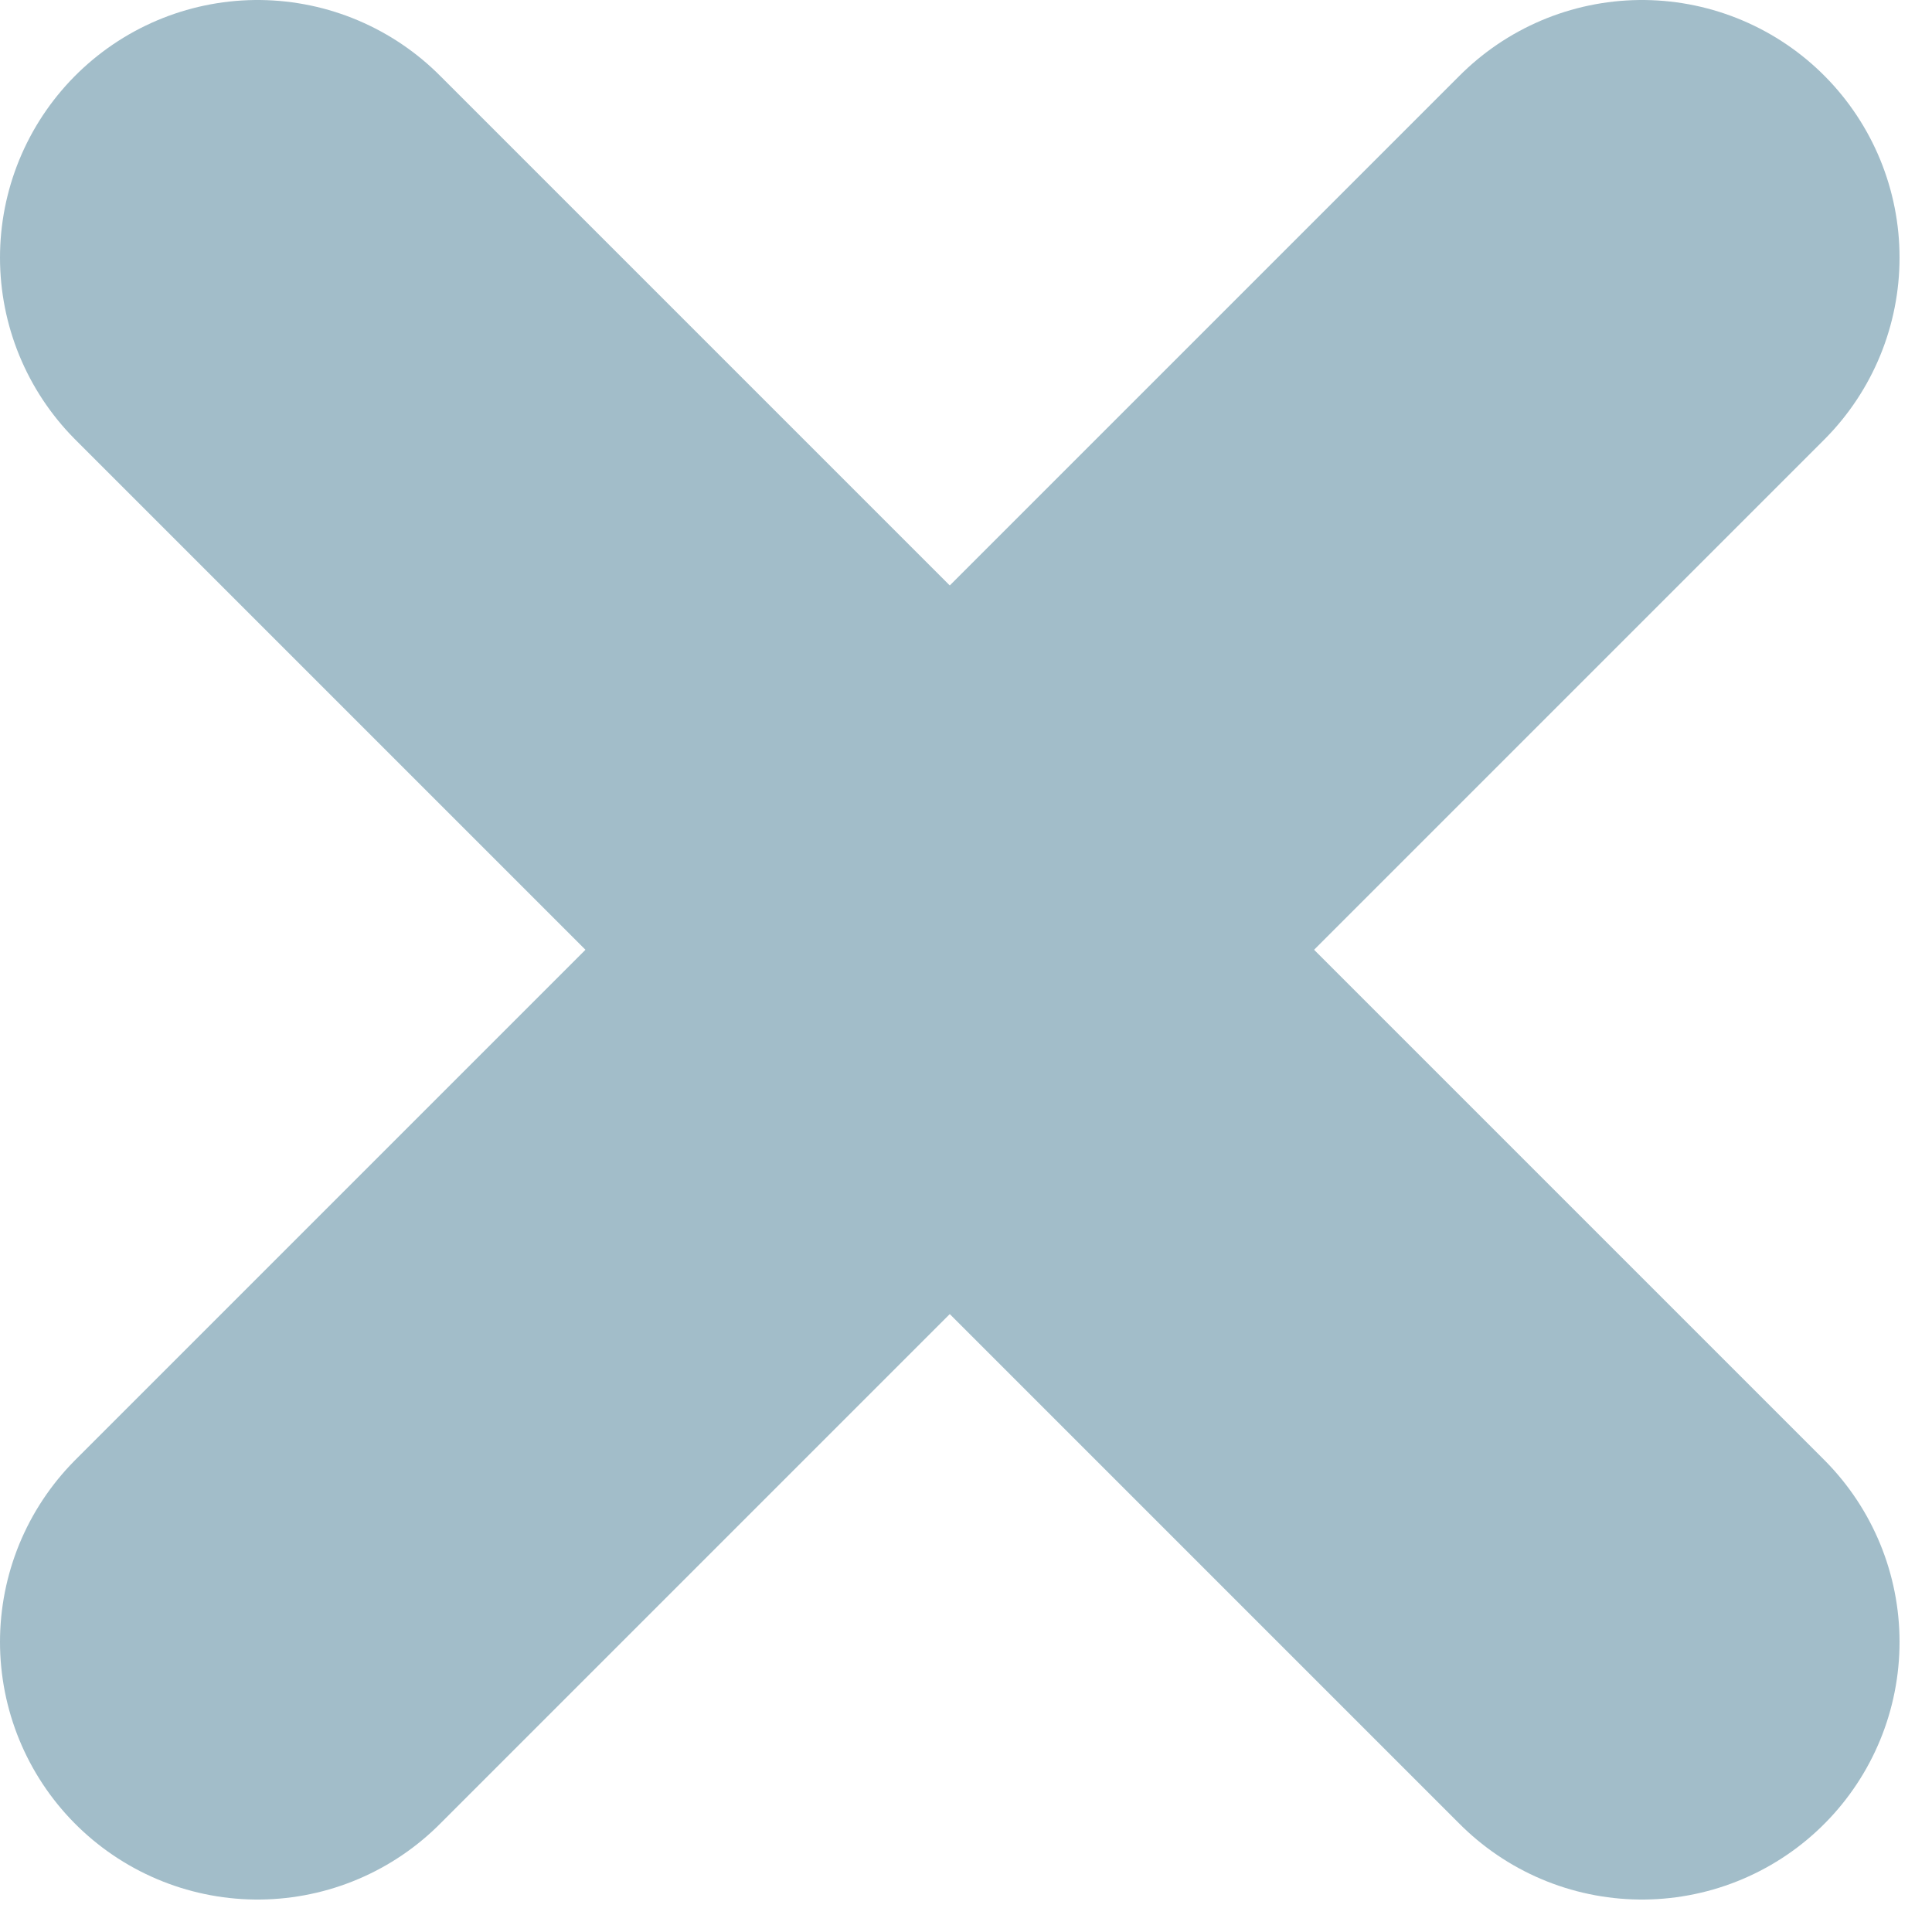
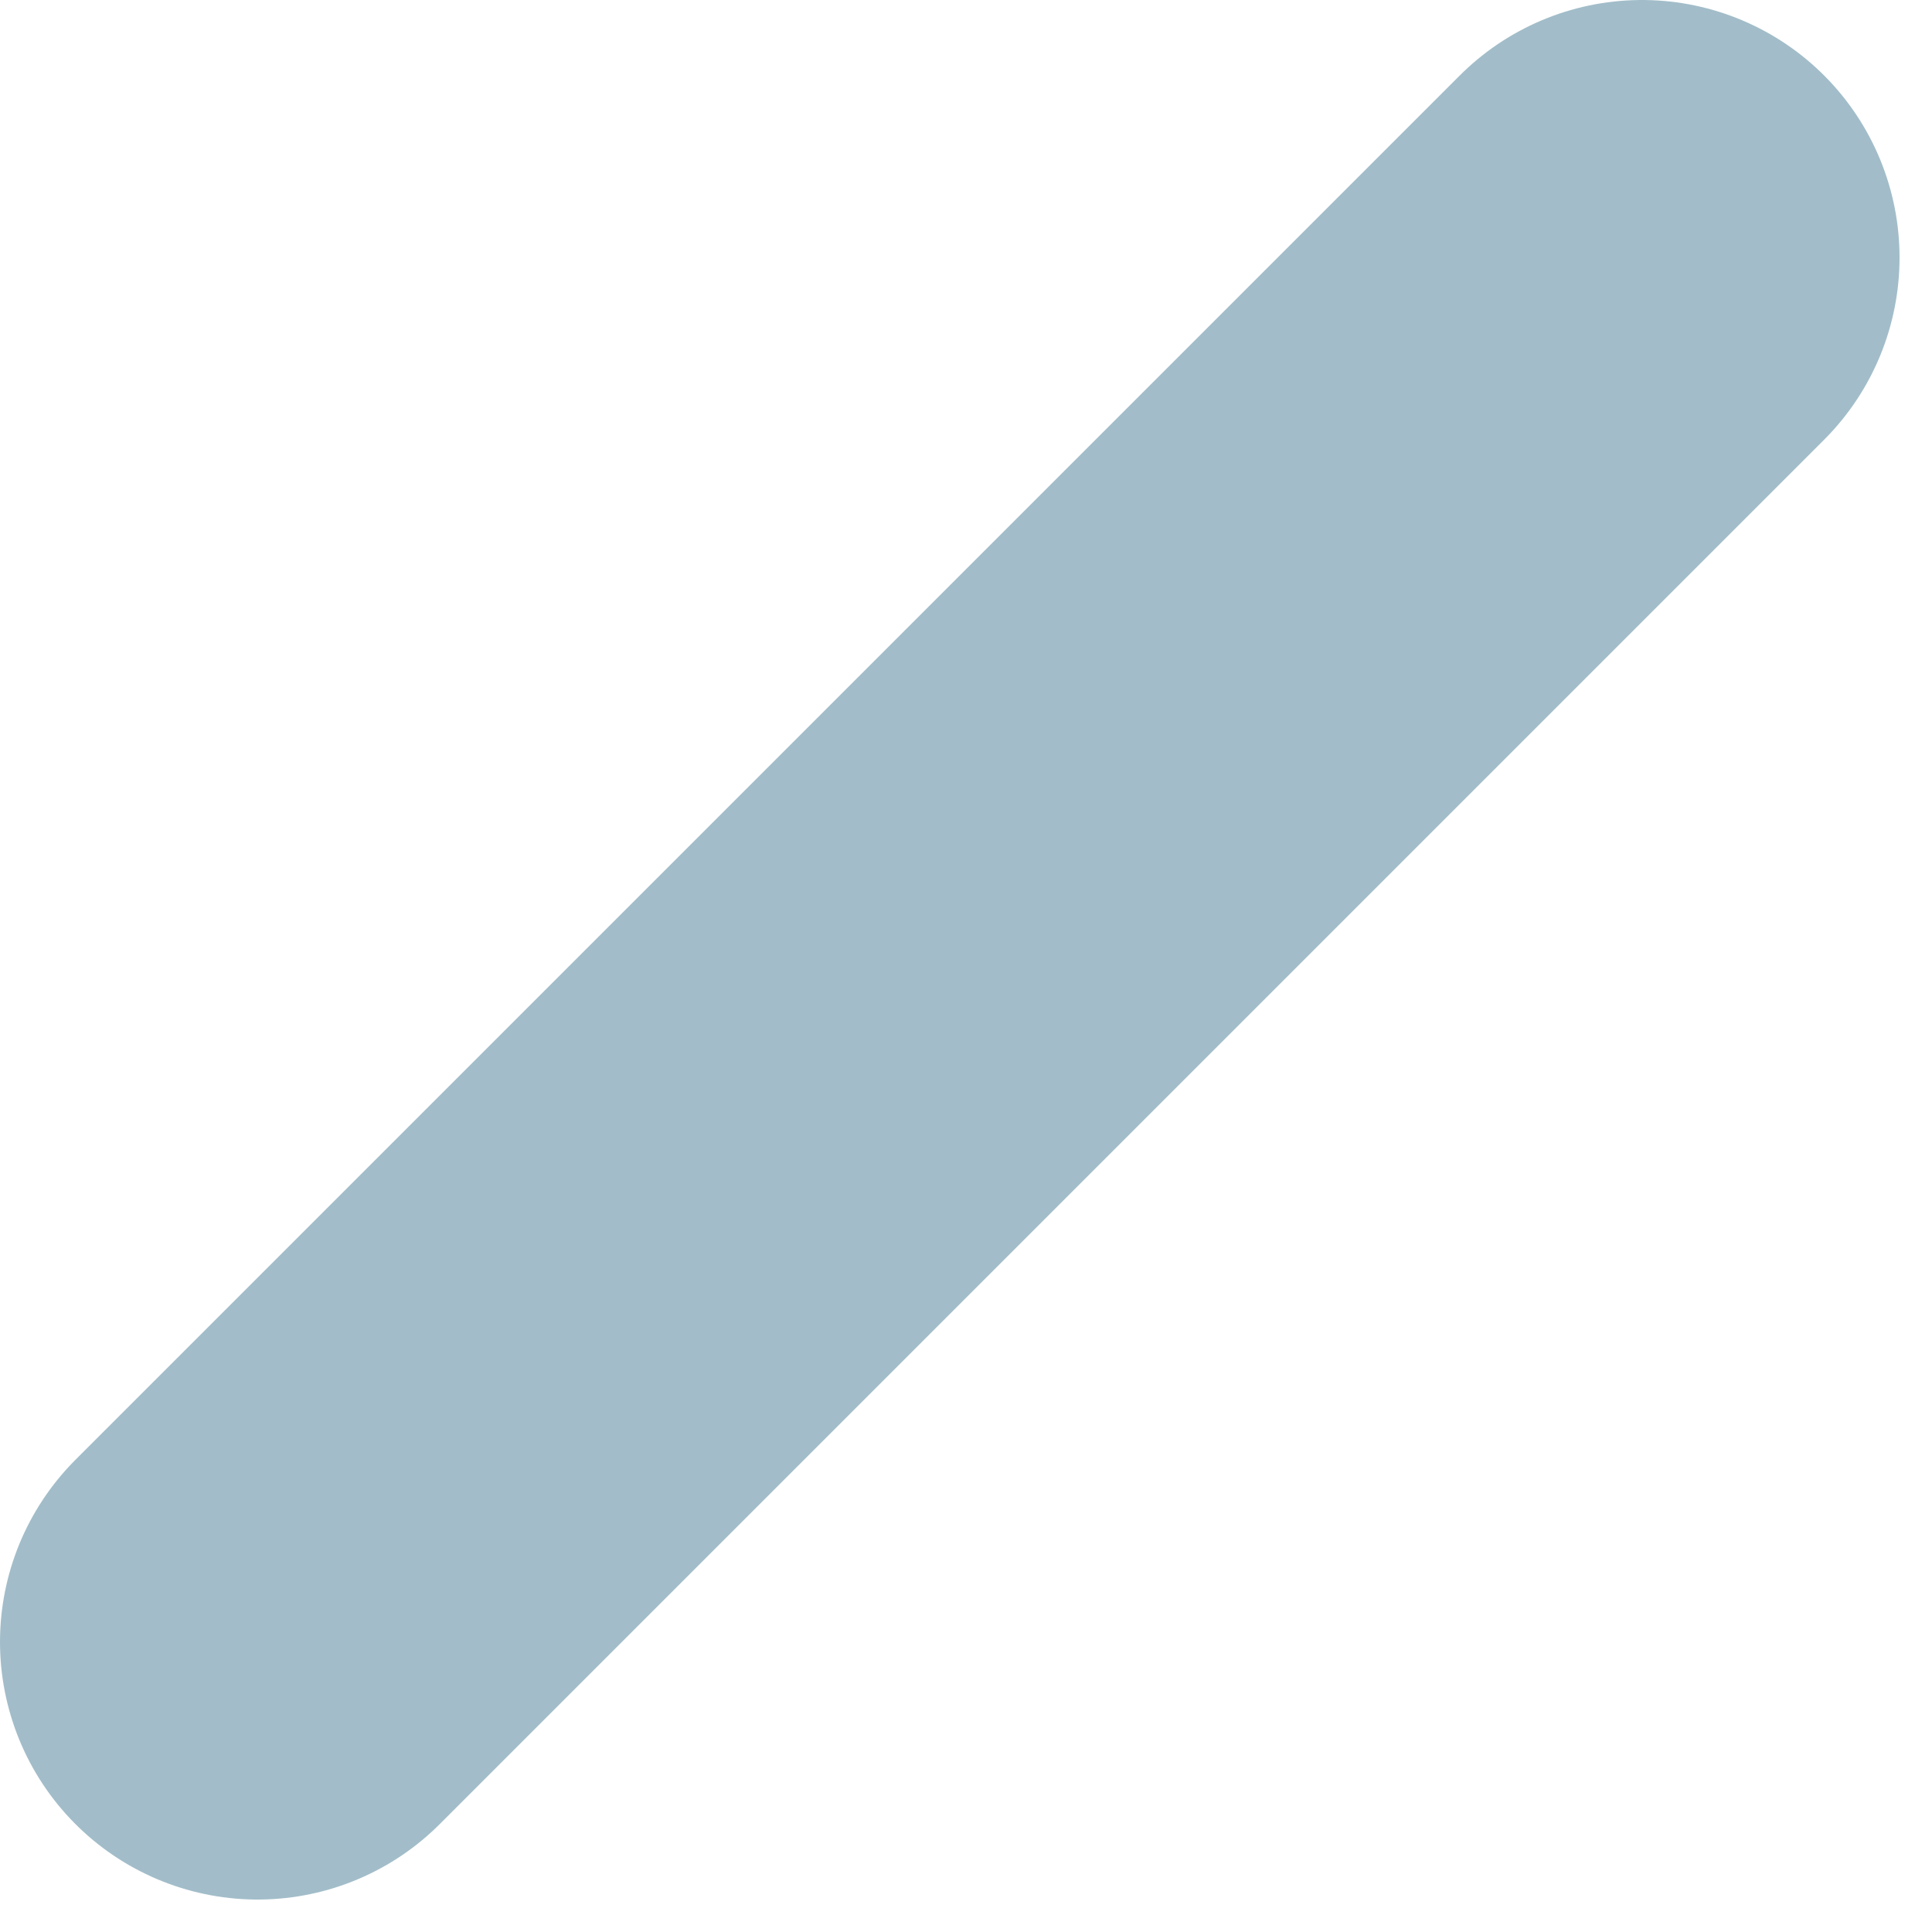
<svg xmlns="http://www.w3.org/2000/svg" width="15" height="15" viewBox="0 0 15 15" fill="none">
-   <path d="M2 2L12.748 12.748" stroke="#A2BDC9" stroke-width="4" stroke-linecap="round" stroke-linejoin="round" />
  <path d="M12.748 2L2 12.748" stroke="#A2BDC9" stroke-width="4" stroke-linecap="round" stroke-linejoin="round" />
</svg>